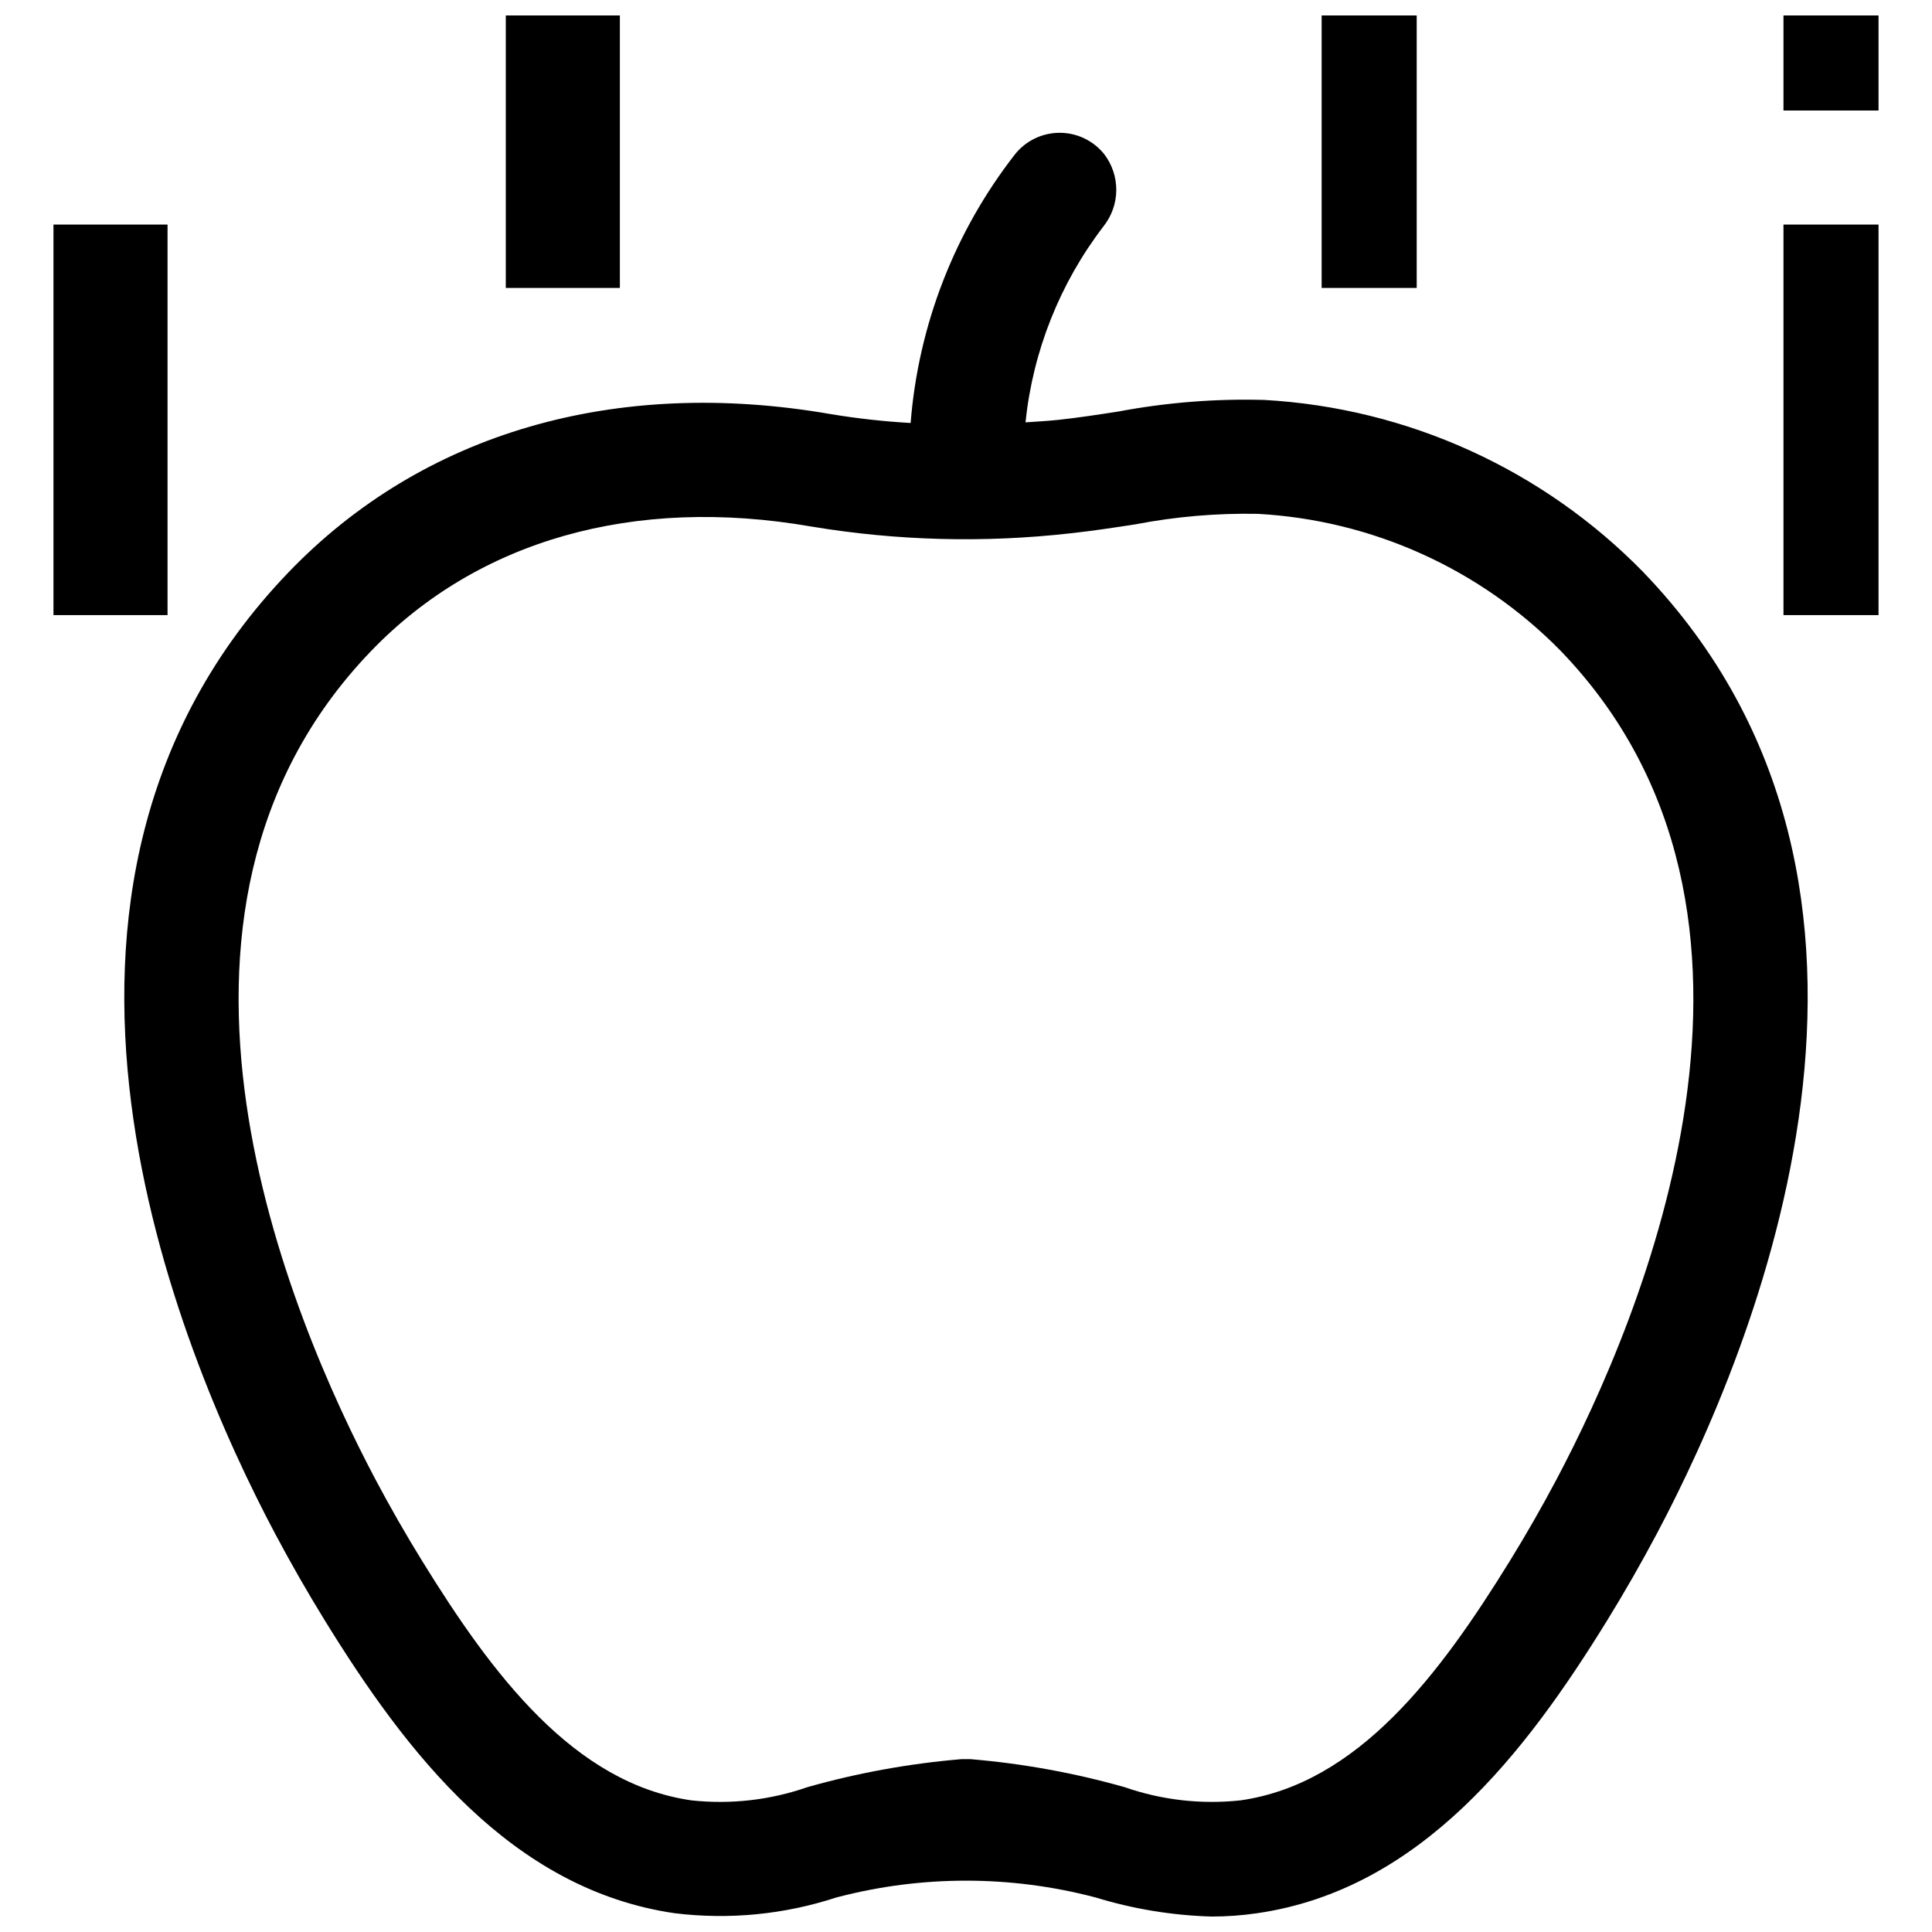
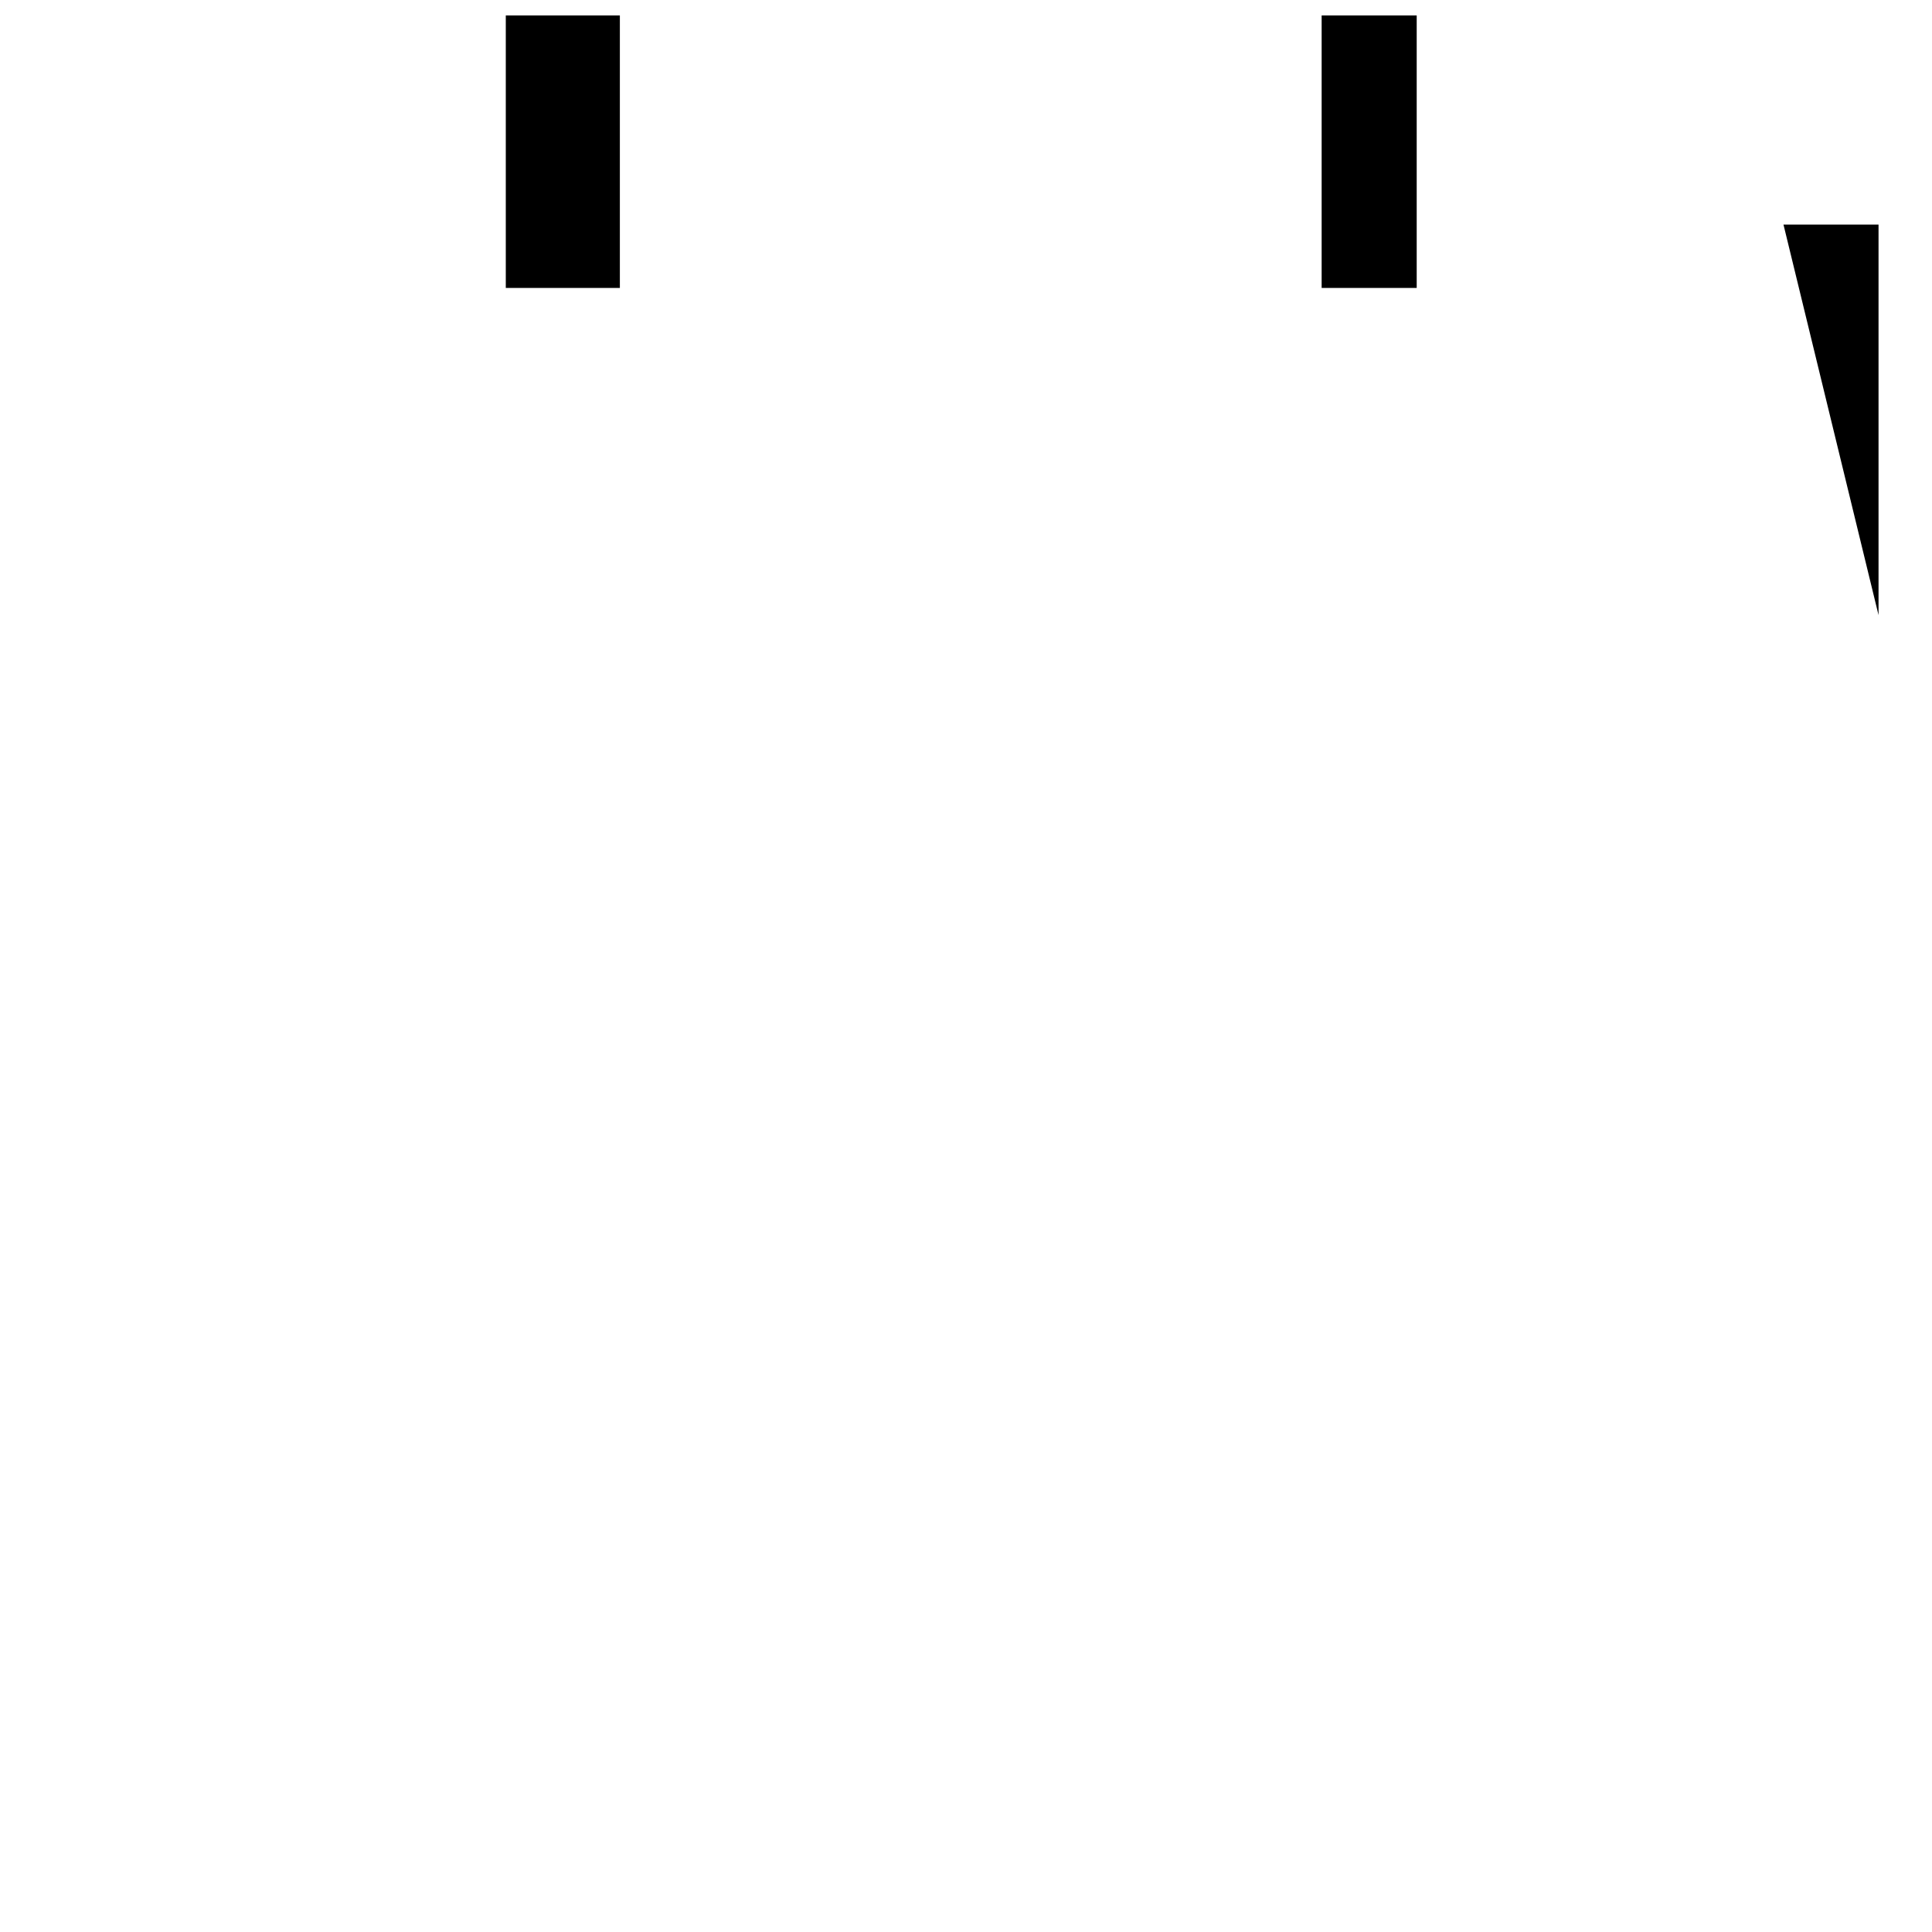
<svg xmlns="http://www.w3.org/2000/svg" width="800px" height="800px" version="1.1" viewBox="144 144 512 512">
  <defs>
    <clipPath id="d">
-       <path d="m176 179h448v472.9h-448z" />
-     </clipPath>
+       </clipPath>
    <clipPath id="c">
      <path d="m278 148.09h31v72.906h-31z" />
    </clipPath>
    <clipPath id="b">
      <path d="m494 148.09h26v72.906h-26z" />
    </clipPath>
    <clipPath id="a">
-       <path d="m616 148.09h26v25.906h-26z" />
-     </clipPath>
+       </clipPath>
  </defs>
  <g clip-path="url(#d)">
-     <path d="m579.53 295.66c-26.625-27.262-62.492-43.559-100.54-45.676-12.953-0.352-25.902 0.68-38.633 3.078-5.492 0.848-10.676 1.645-15.945 2.211-2.91 0.312-5.766 0.445-8.645 0.652 1.961-18.902 9.125-36.891 20.691-51.969 2.152-2.715 3.336-6.07 3.367-9.531 0.027-3.465-1.102-6.84-3.207-9.586-2.894-3.598-7.273-5.68-11.891-5.648s-8.973 2.164-11.82 5.801c-15.949 20.492-25.539 45.215-27.582 71.102-7.117-0.406-14.207-1.195-21.238-2.363-57.105-9.895-108.12 4.988-143.62 41.93-80.633 83.898-29.391 206.04-3.617 254.67 4.176 7.867 8.629 15.645 13.238 23.121 21.484 34.844 49.312 71.305 92.781 77.582v-0.004c14.398 1.762 29.008 0.332 42.789-4.188l0.277-0.074 0.004 0.004c22.328-5.836 45.785-5.836 68.113 0l0.277 0.074 0.004-0.004c9.996 3.066 20.359 4.769 30.812 5.062 4.008-0.004 8.012-0.297 11.977-0.875 43.469-6.277 71.297-42.738 92.781-77.578 4.609-7.477 9.062-15.258 13.238-23.129 25.777-48.621 77.02-170.77-3.613-254.66zm-23.09 240.5c-3.867 7.293-7.996 14.5-12.266 21.426-18.711 30.34-40.309 59.047-71.371 63.523-10.406 1.137-20.934-0.059-30.82-3.508-13.328-3.773-26.992-6.25-40.797-7.406h-2.383 0.004c-13.805 1.156-27.469 3.633-40.797 7.406-9.883 3.449-20.414 4.648-30.82 3.508-31.059-4.477-52.66-33.18-71.371-63.527-4.269-6.922-8.398-14.129-12.266-21.418-22.691-42.809-68.246-149.89-1.293-219.55 28.328-29.477 69.758-41.227 116.66-33.09 22.711 3.789 45.84 4.398 68.719 1.812 5.957-0.641 11.734-1.531 17.32-2.391h-0.004c10.66-2.047 21.508-2.977 32.359-2.769 30.418 1.664 59.109 14.664 80.414 36.438v0.004c66.953 69.656 21.398 176.74-1.293 219.55z" />
-   </g>
-   <path d="m158.17 203.51h30.23v103.5h-30.23z" />
+     </g>
  <g clip-path="url(#c)">
    <path d="m278.04 148.09h30.23v72.215h-30.23z" />
  </g>
  <g clip-path="url(#b)">
    <path d="m494.25 148.09h25.191v72.215h-25.191z" />
  </g>
-   <path d="m616.64 203.51h25.191v103.5h-25.191z" />
+   <path d="m616.64 203.51h25.191v103.5z" />
  <g clip-path="url(#a)">
    <path d="m616.64 148.09h25.191v25.191h-25.191z" />
  </g>
</svg>